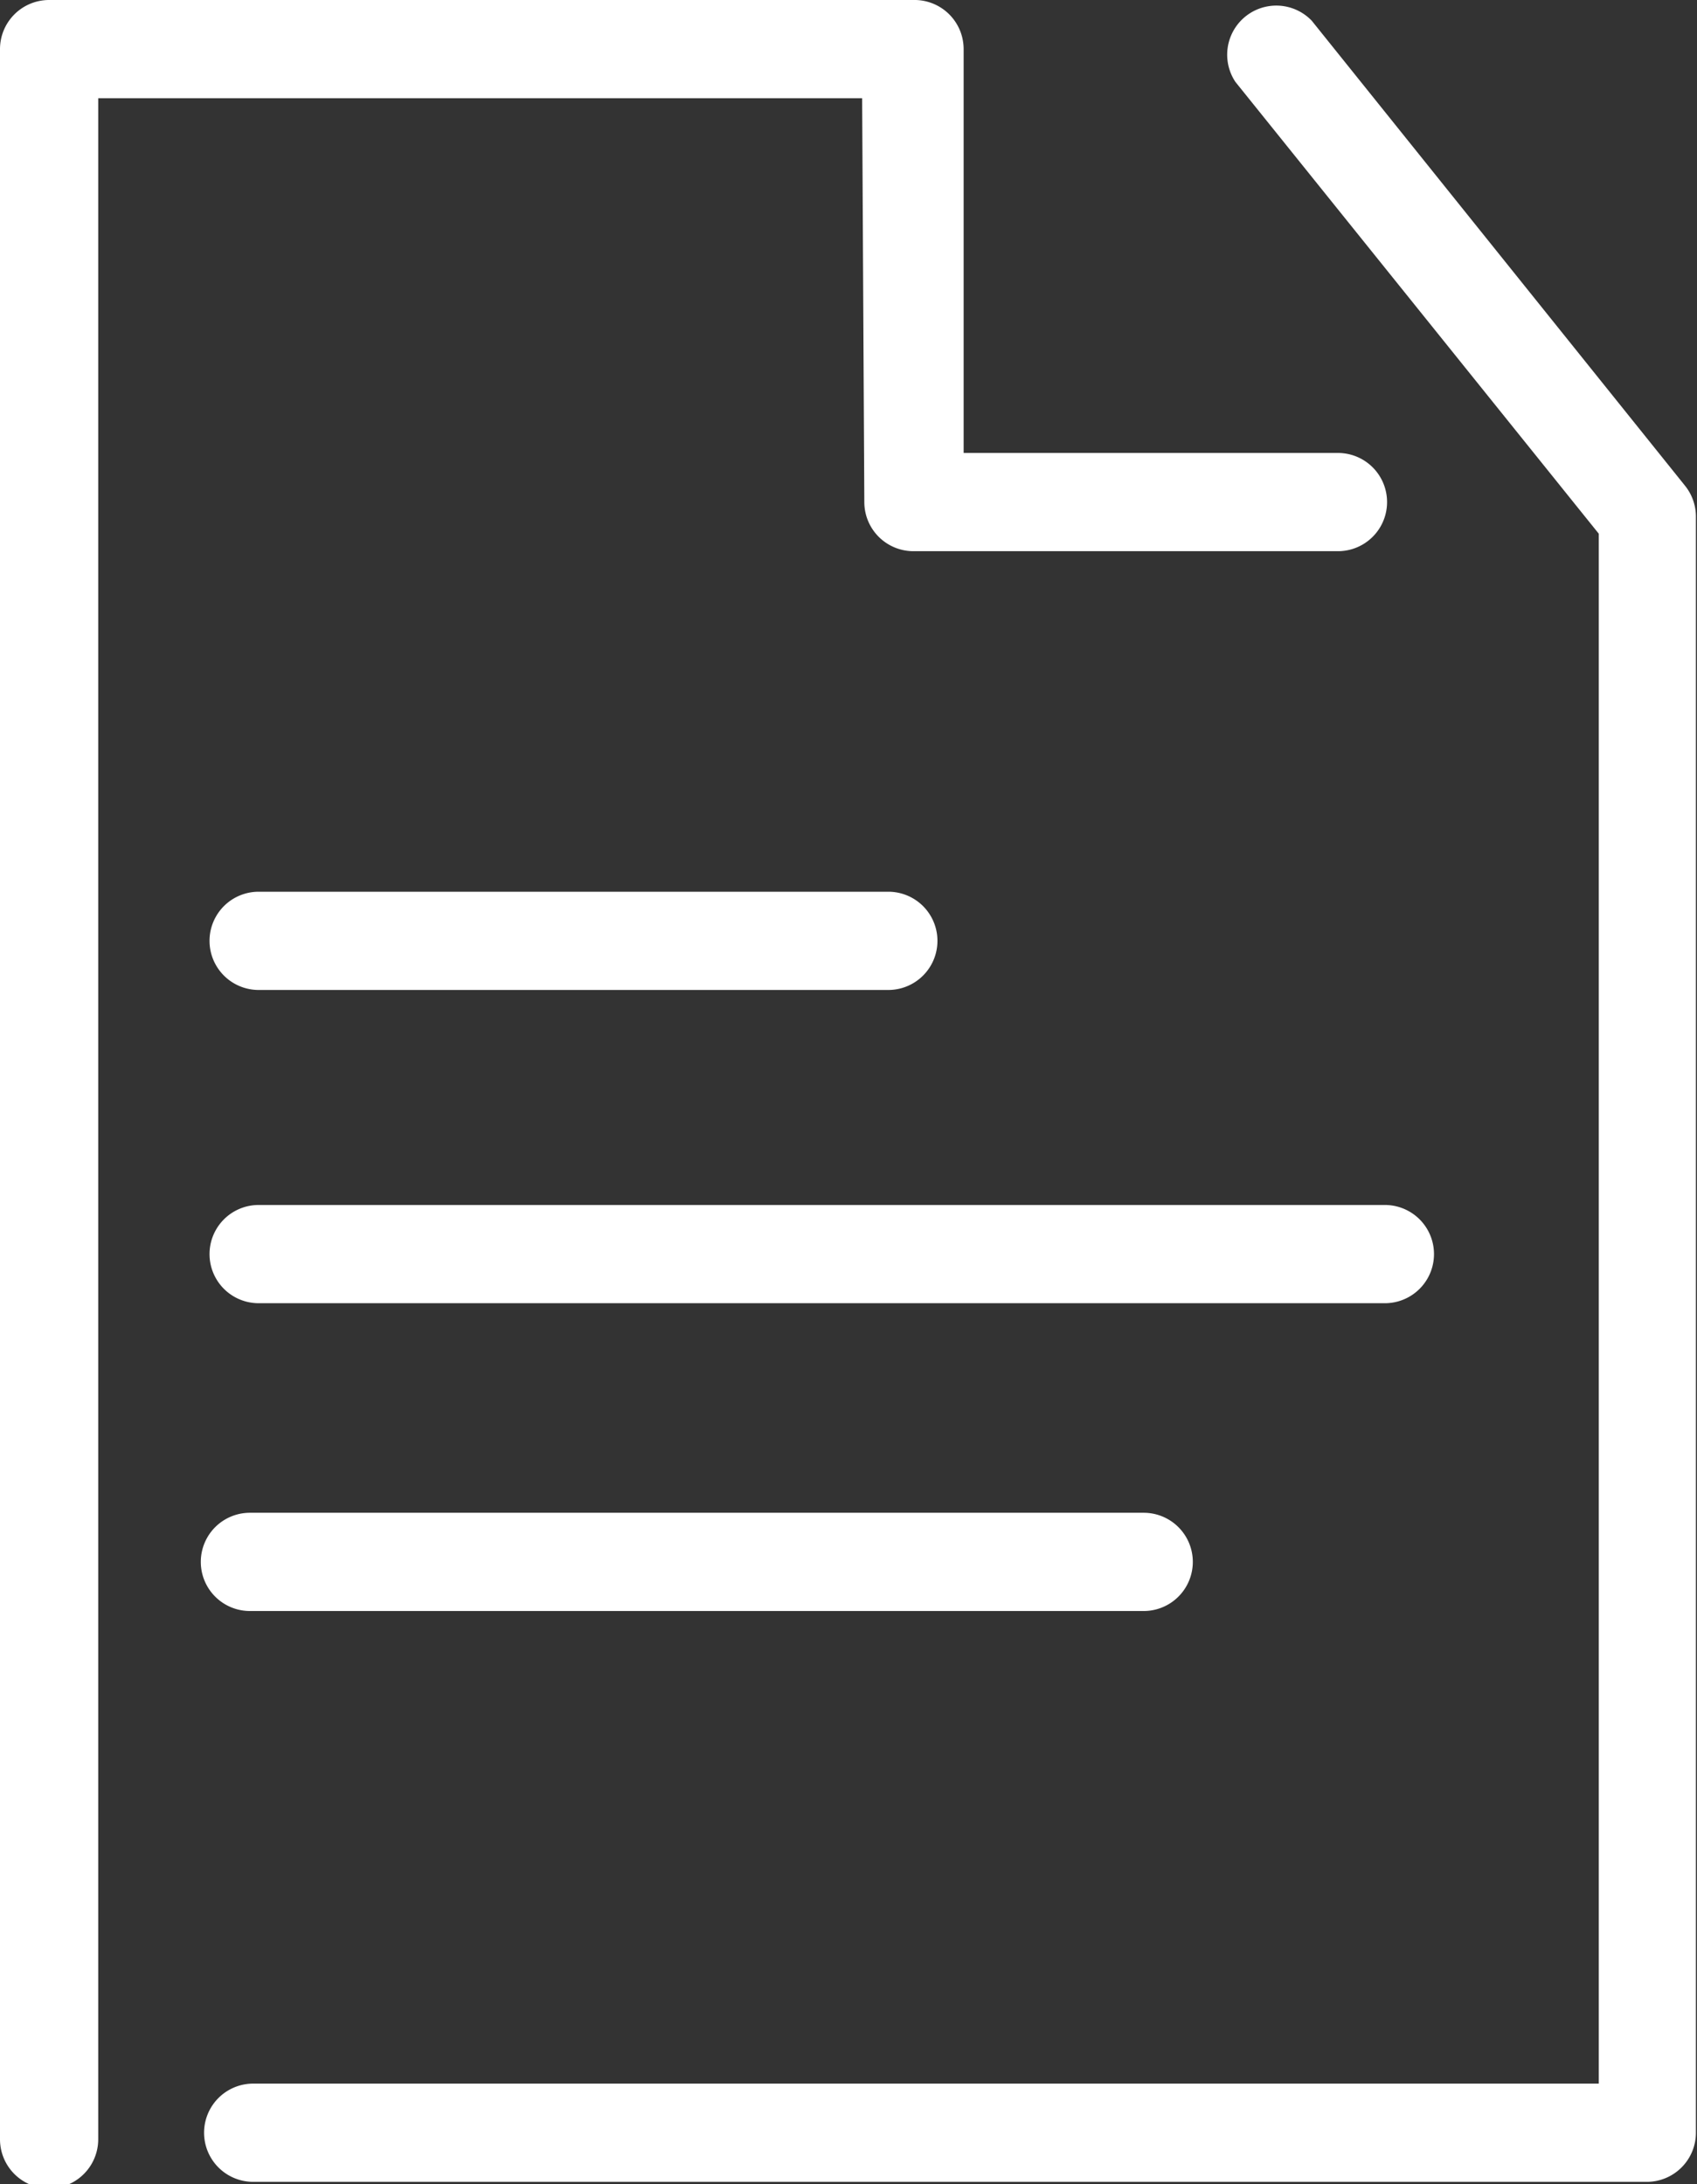
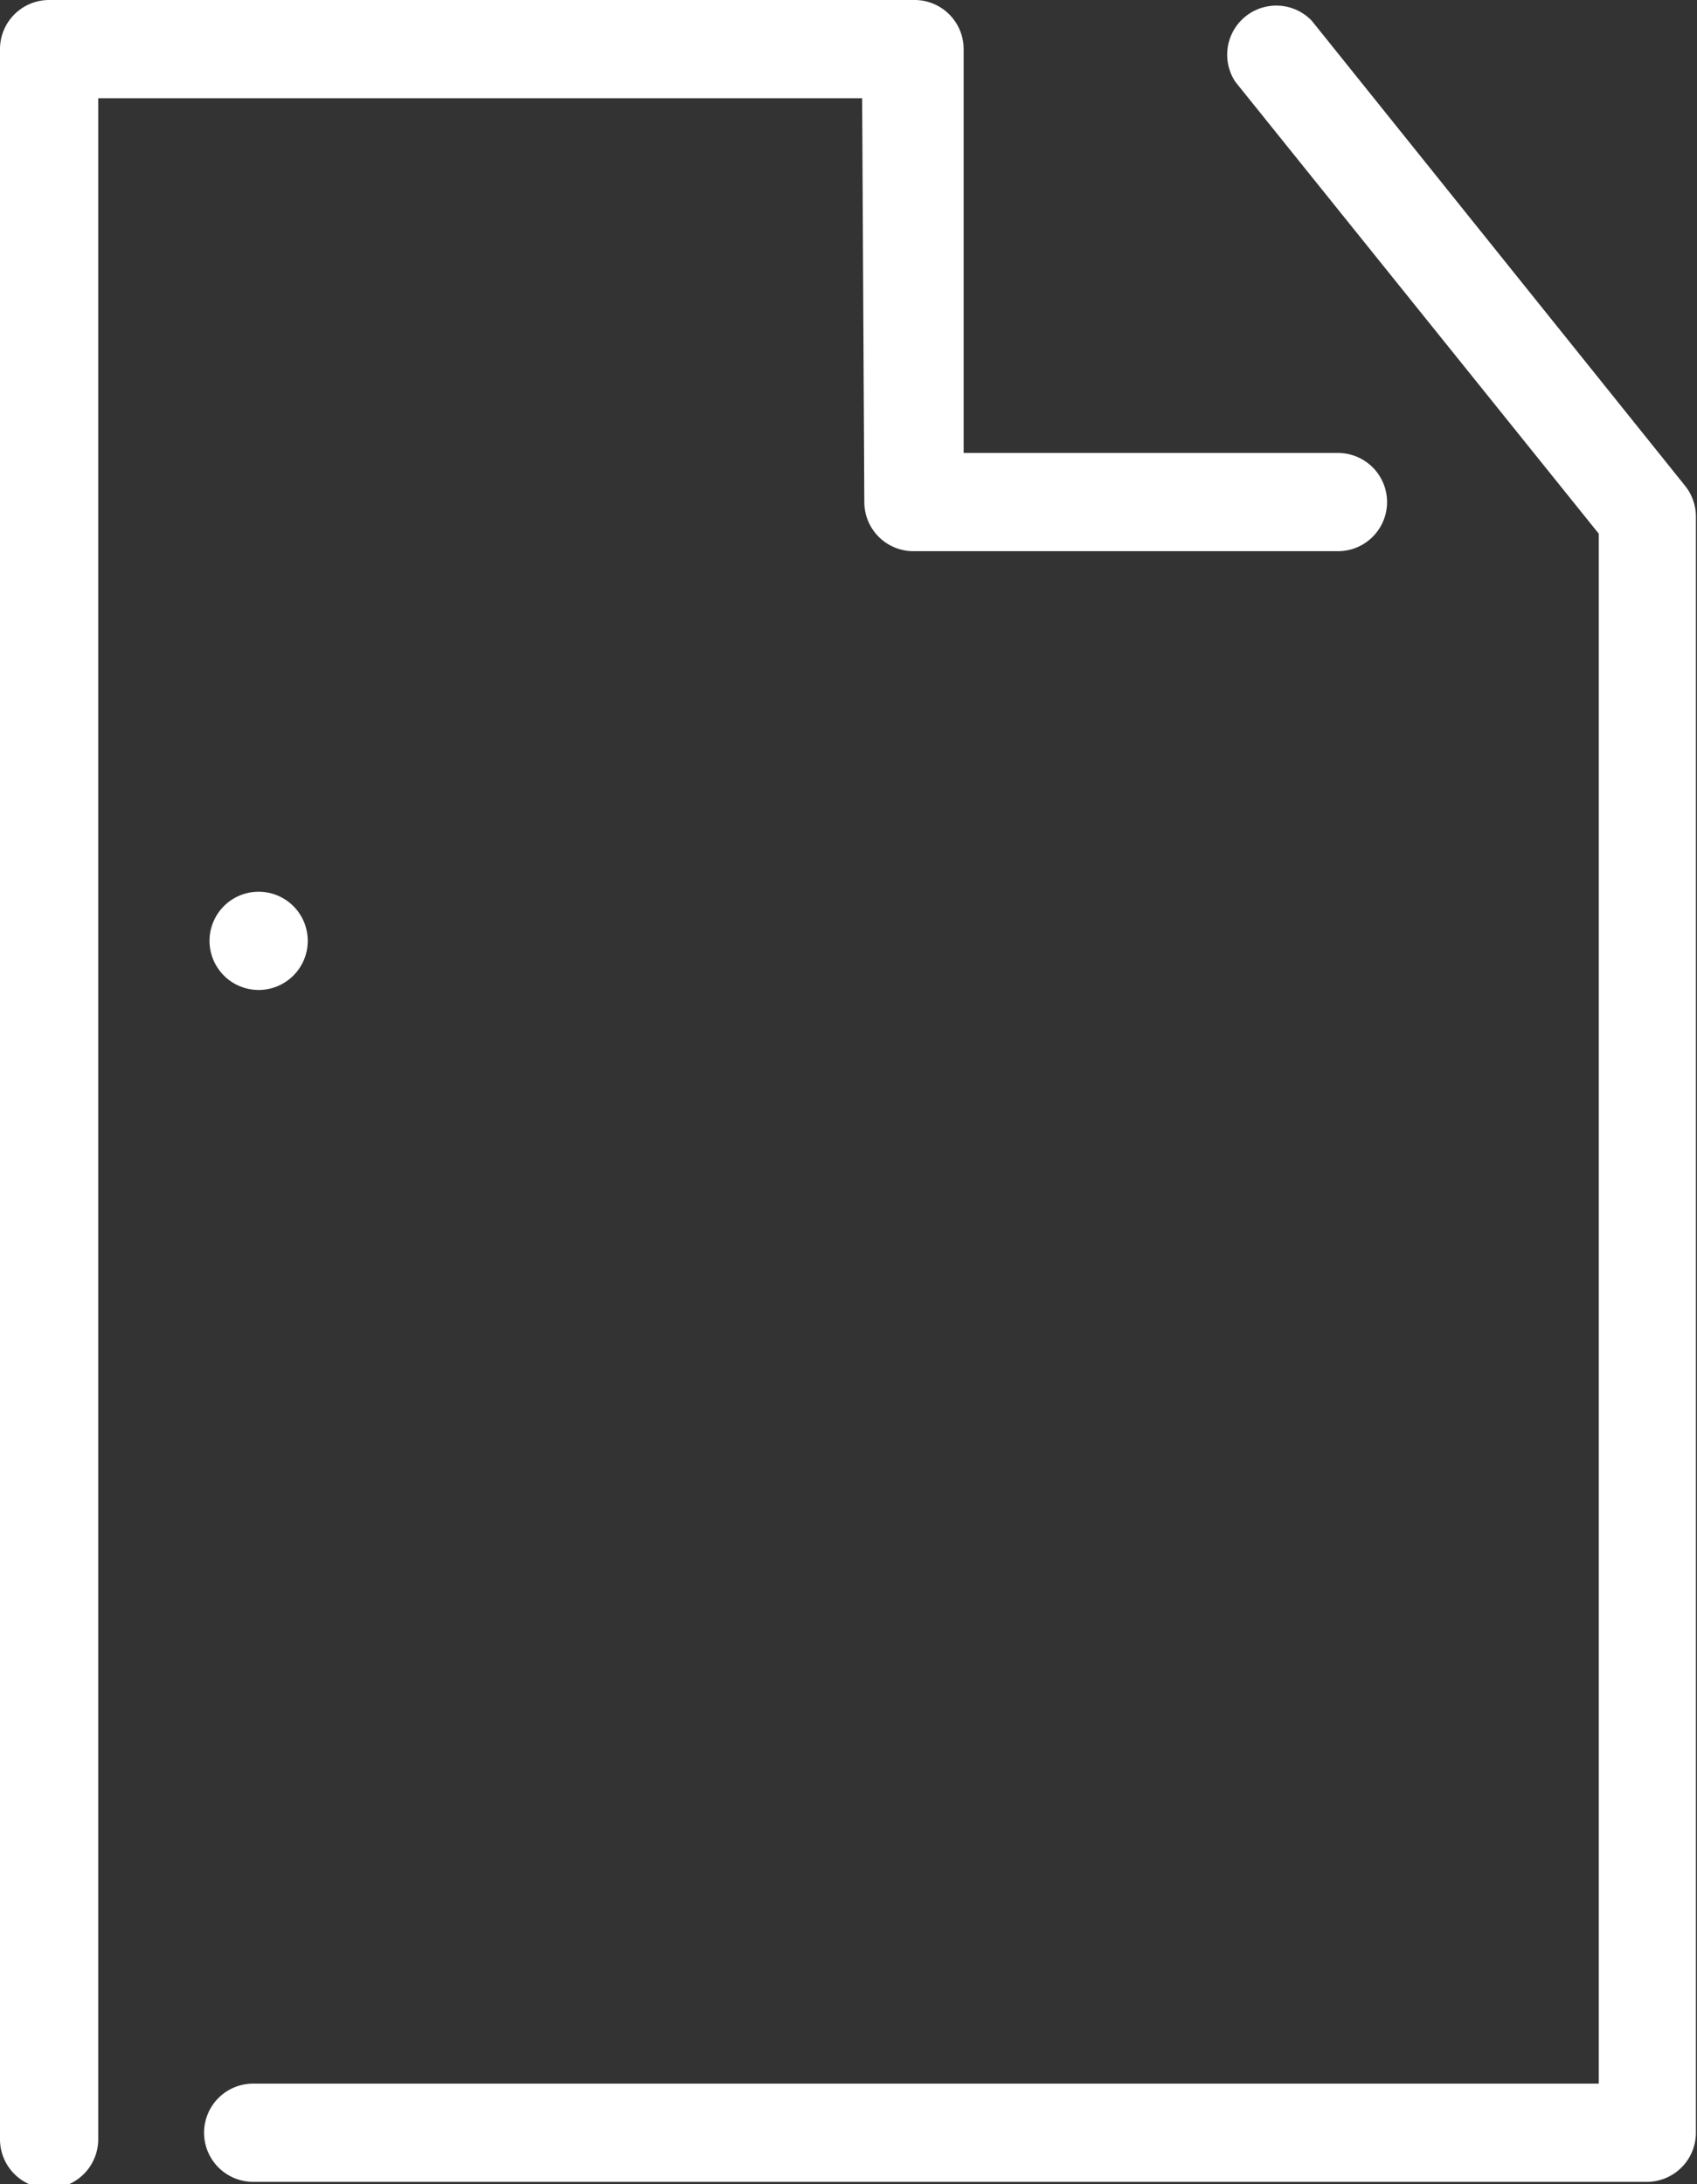
<svg xmlns="http://www.w3.org/2000/svg" id="Icon" viewBox="0 0 15.55 20.01">
  <rect x="0" y="0" width="15.55" height="20.01" fill="#333333" stroke="none" />
  <defs>
    <style>.cls-1{fill:#ffffff;}</style>
  </defs>
  <title>document_grey_icon</title>
  <path class="cls-1" d="M14.55,9a.45.45,0,0,0,.45.45h3.89a.45.45,0,0,0,0-.9H15.46V4.85A.45.45,0,0,0,15,4.4H7.08a.45.45,0,0,0-.45.45V24a.45.45,0,0,0,.9,0V5.3h7Z" transform="translate(-6.63 -4.4)" />
  <path class="cls-1" d="M22.07,8.85,18.65,4.59a.45.45,0,0,0-.7.56l3.33,4.14v14.2H8.95a.45.45,0,0,0,0,.9H21.72a.45.45,0,0,0,.45-.45V9.13A.45.45,0,0,0,22.07,8.85Z" transform="translate(-6.63 -4.4)" />
-   <path class="cls-1" d="M9,13.47h5.77a.45.45,0,0,0,0-.9H9a.45.45,0,0,0,0,.9Z" transform="translate(-6.63 -4.4)" />
-   <path class="cls-1" d="M9,16.34H19.32a.45.45,0,1,0,0-.9H9a.45.45,0,0,0,0,.9Z" transform="translate(-6.63 -4.4)" />
-   <path class="cls-1" d="M8.92,19.16h8.19a.45.45,0,0,0,0-.9H8.92a.45.45,0,0,0,0,.9Z" transform="translate(-6.63 -4.4)" />
+   <path class="cls-1" d="M9,13.47a.45.45,0,0,0,0-.9H9a.45.45,0,0,0,0,.9Z" transform="translate(-6.63 -4.4)" />
</svg>